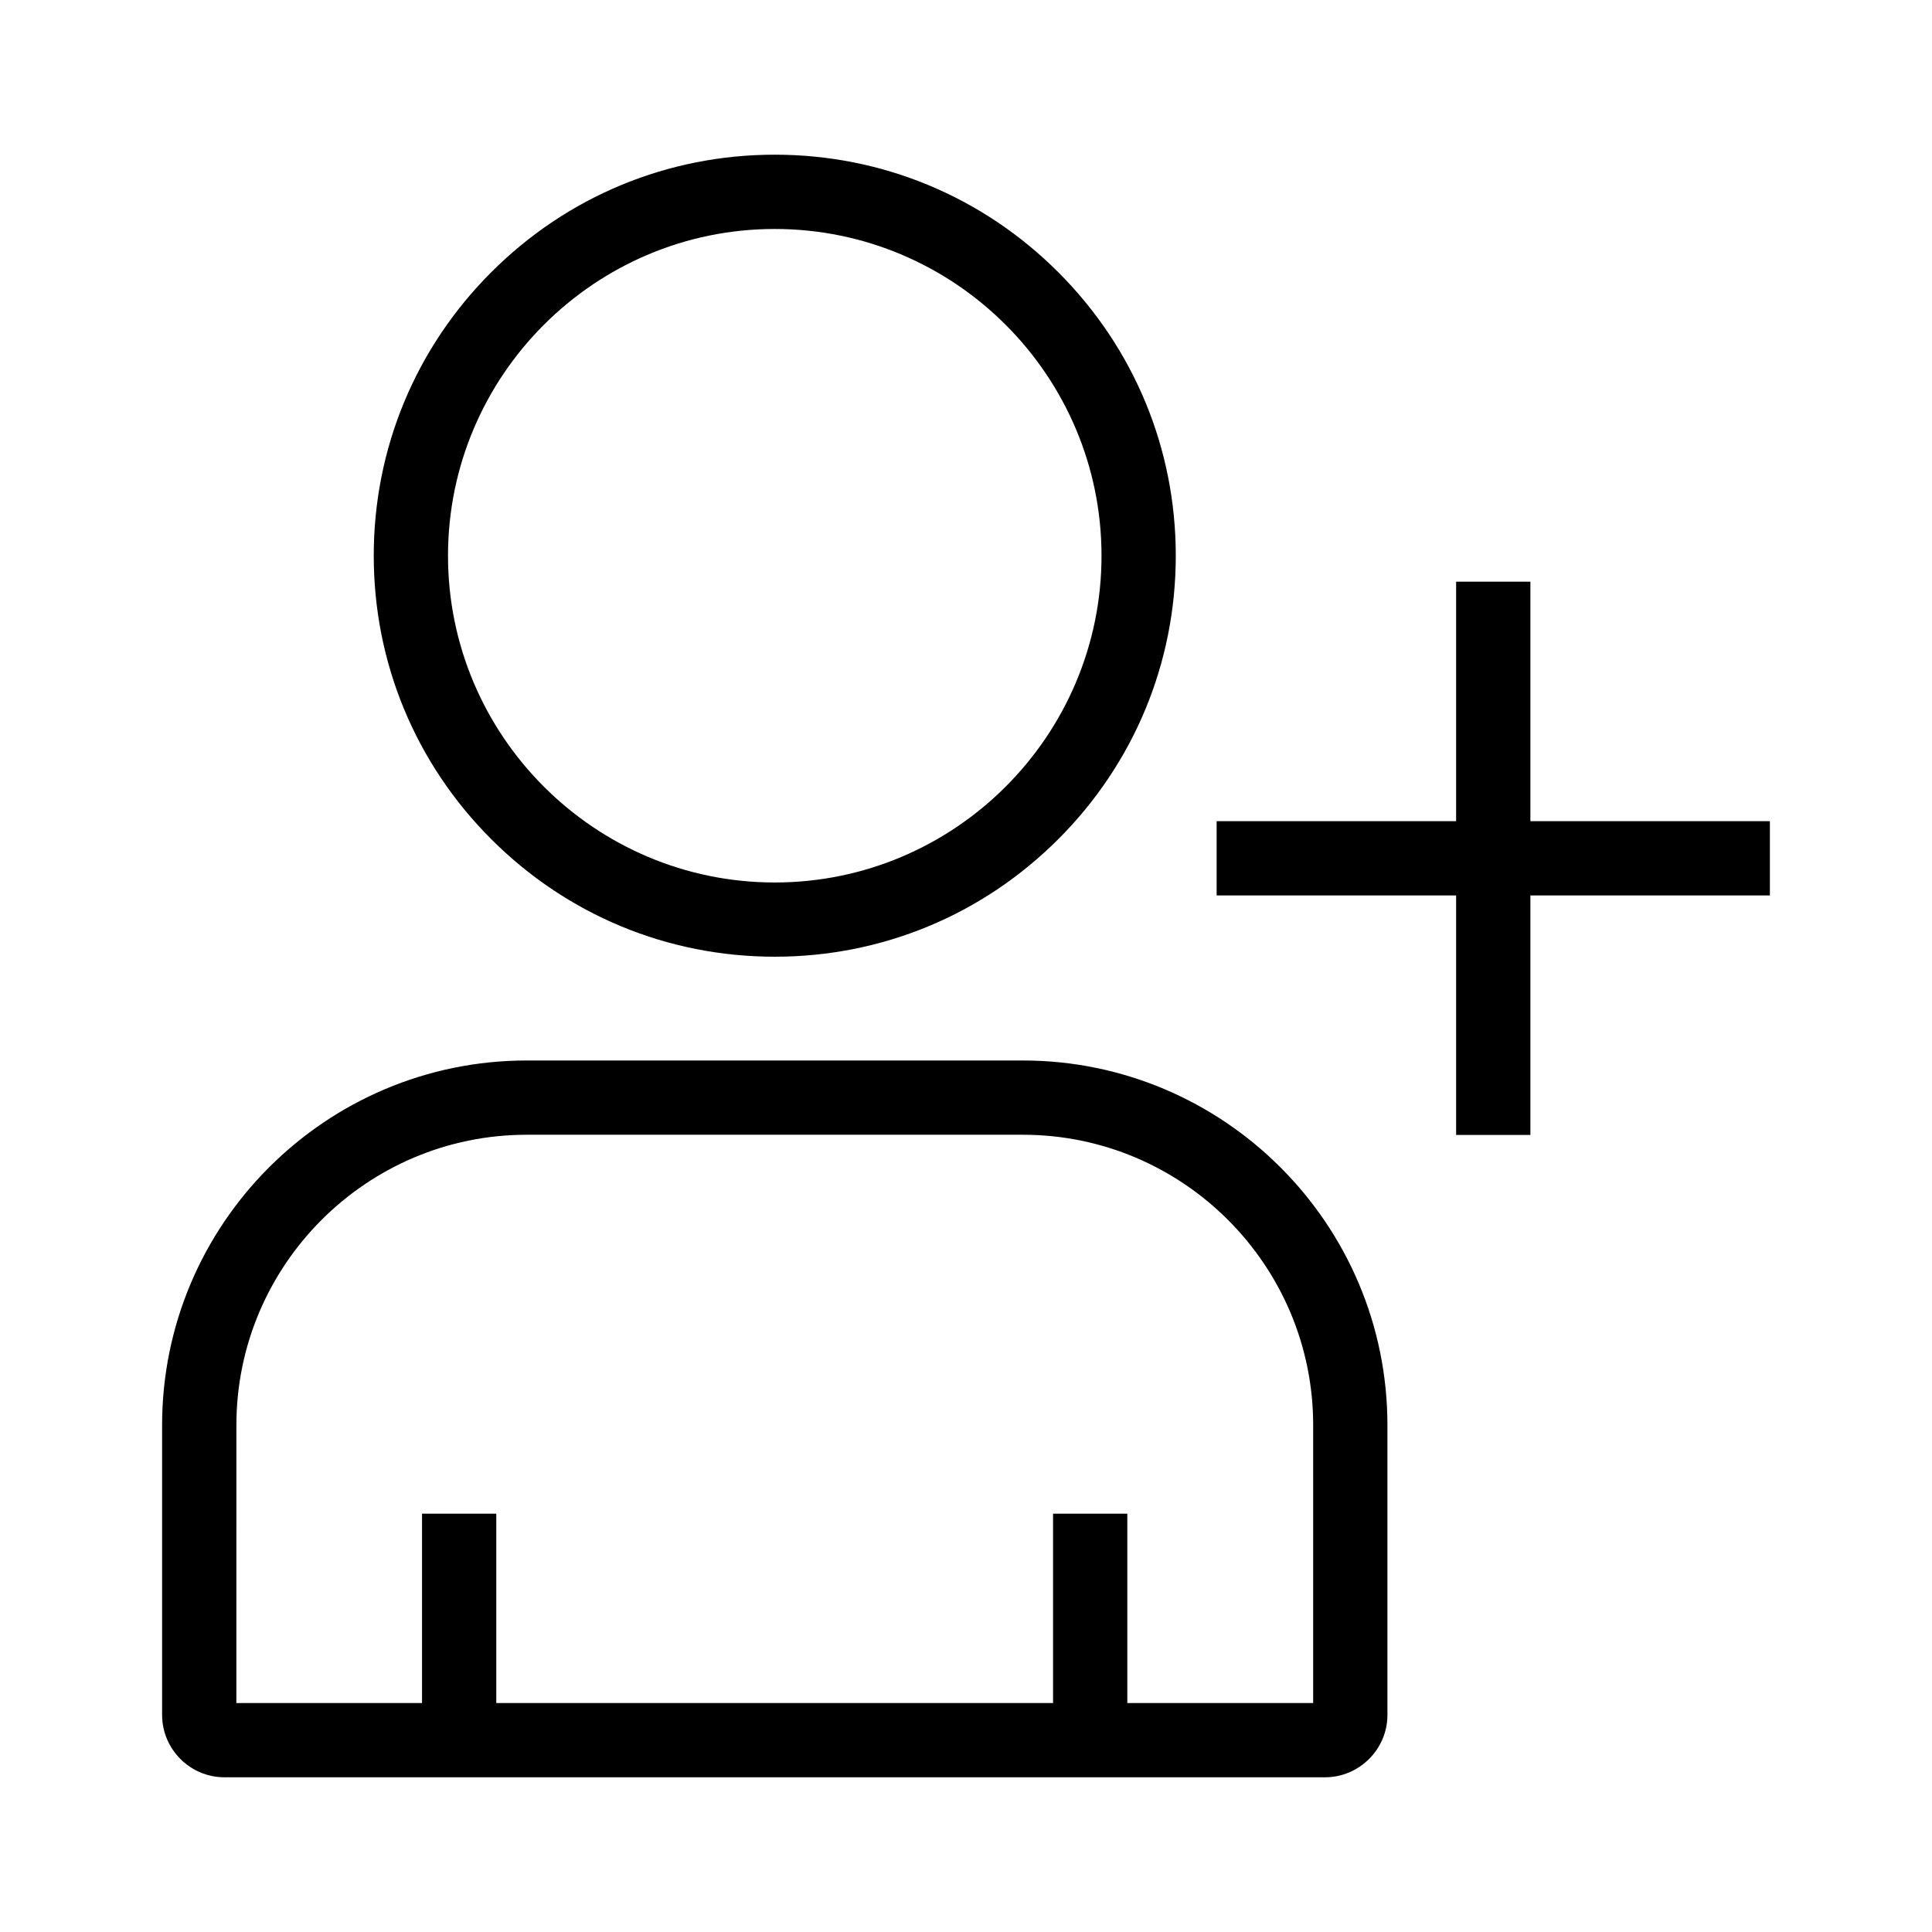
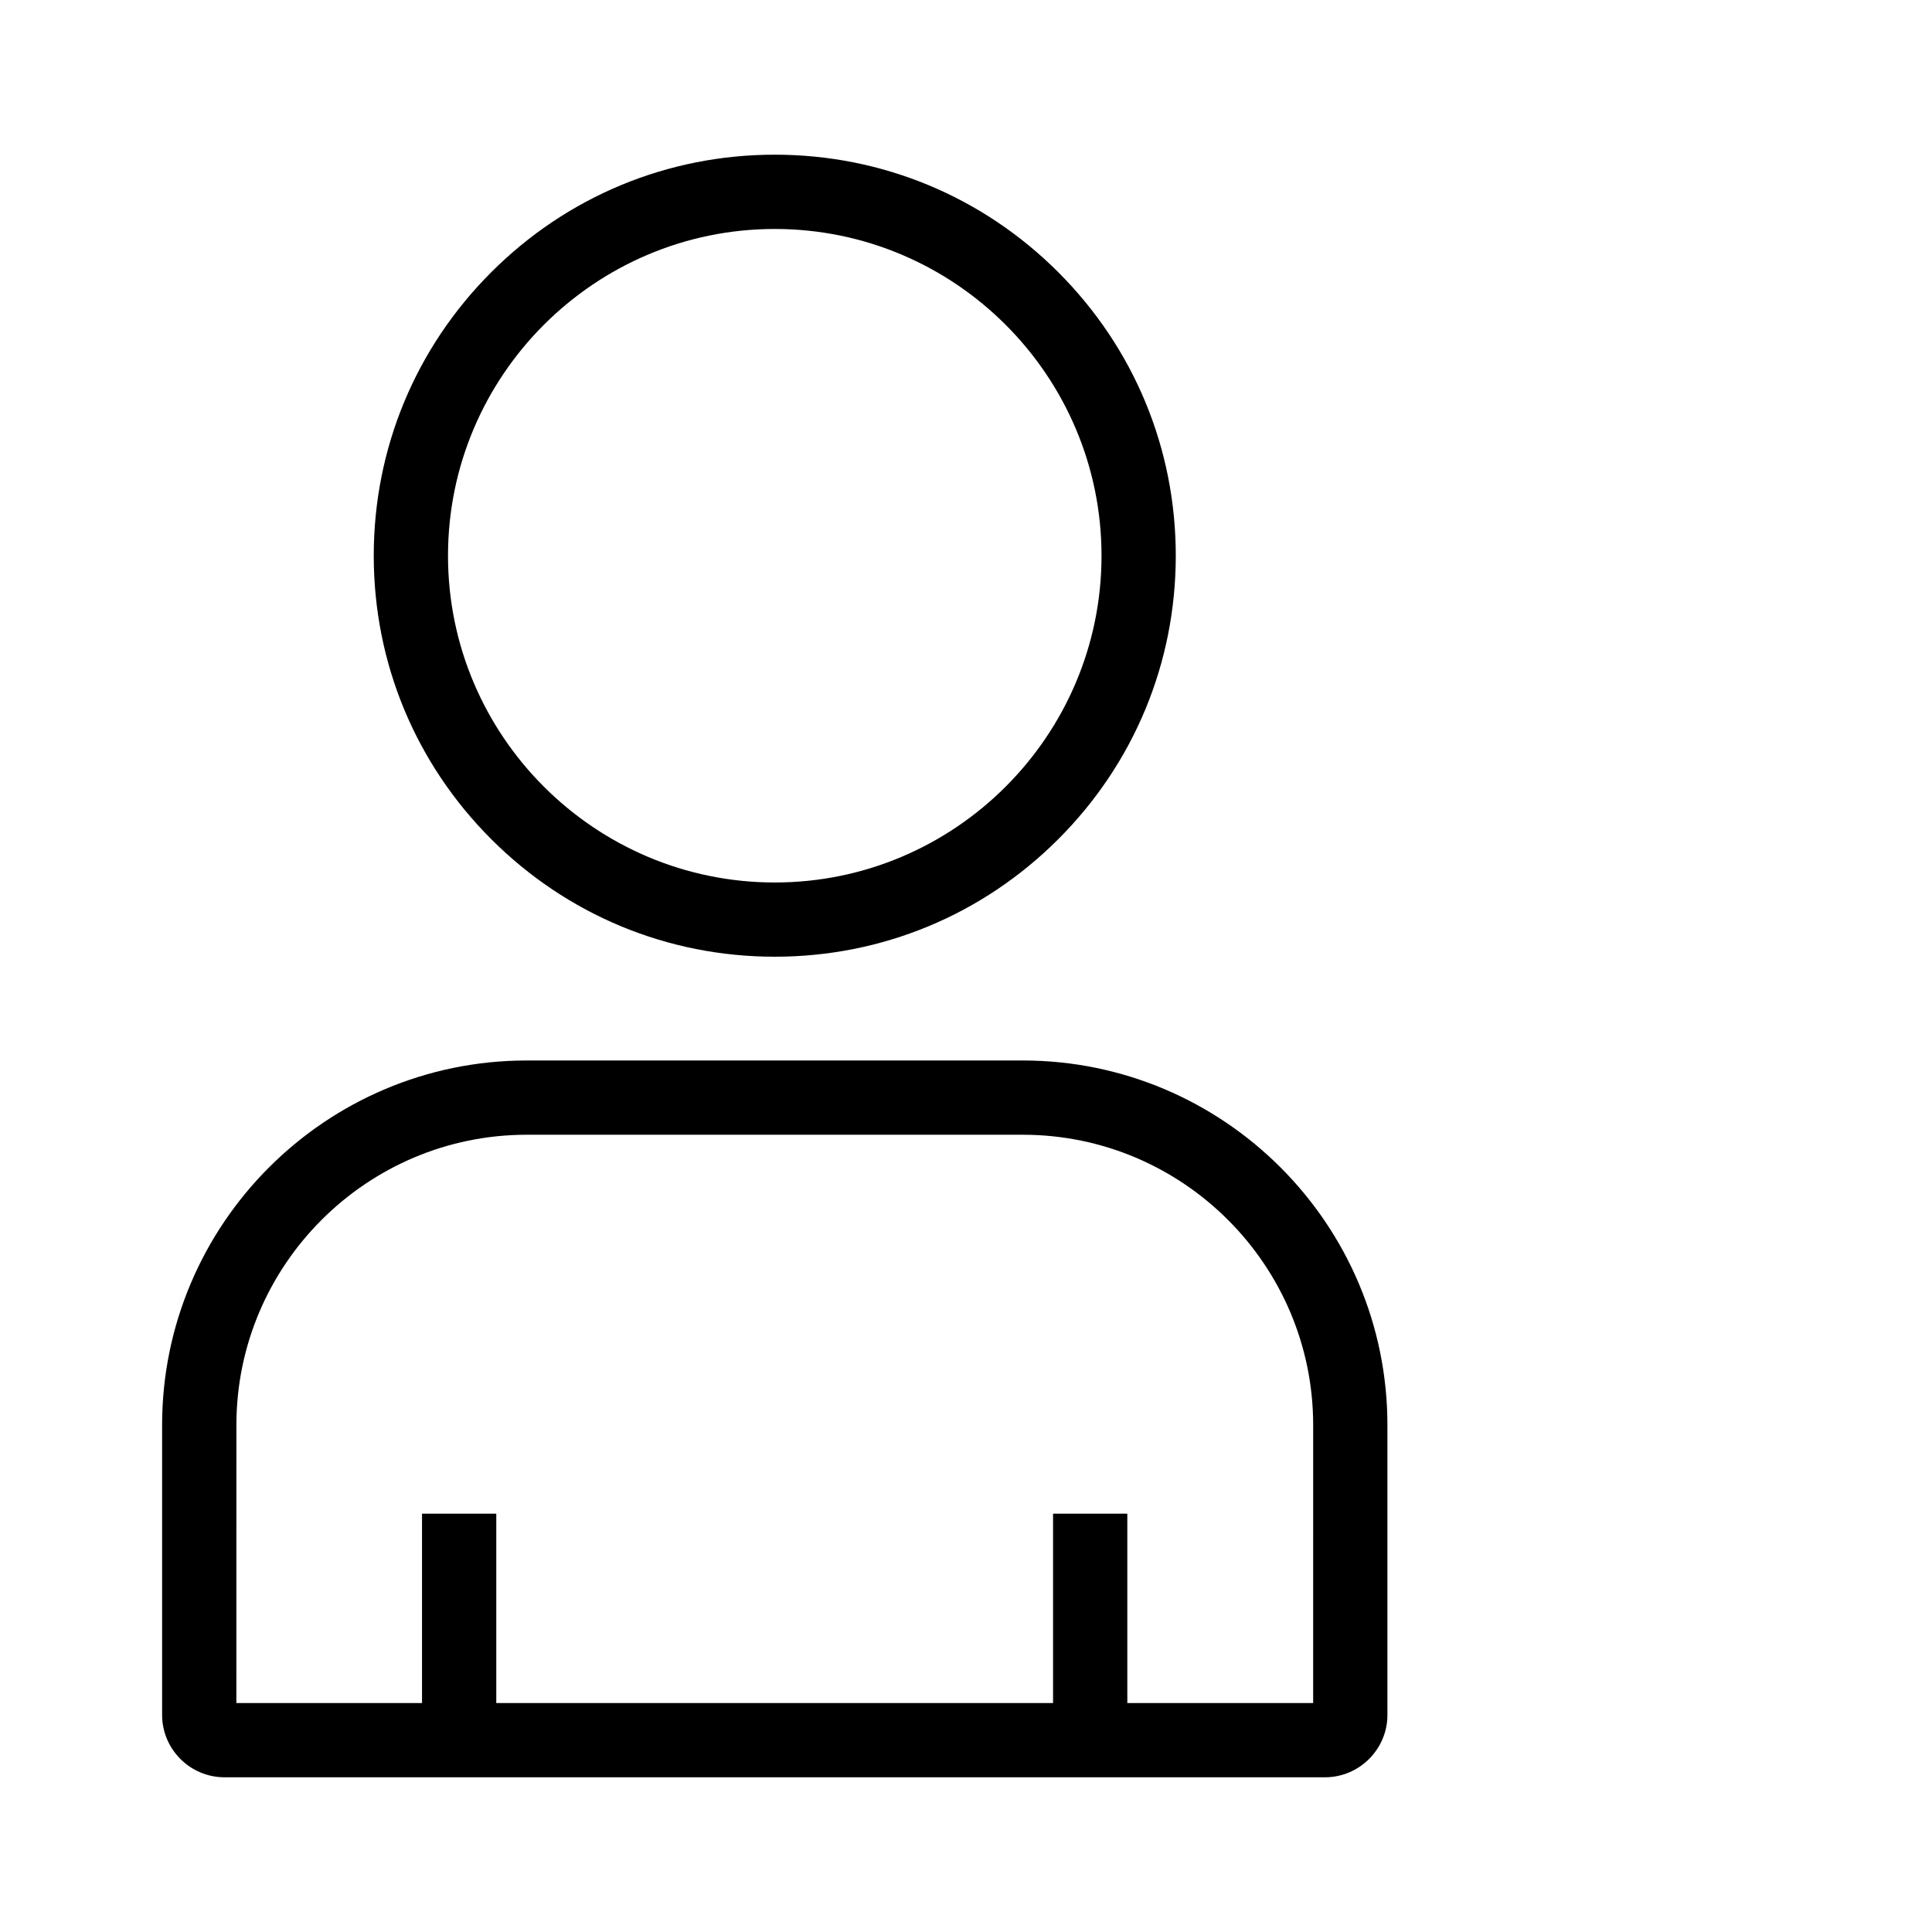
<svg xmlns="http://www.w3.org/2000/svg" fill="#000000" width="800px" height="800px" version="1.1" viewBox="144 144 512 512">
  <g>
-     <path d="m529.89 298.15h19.68v146.62h-19.68z" />
-     <path d="m466.42 361.62h146.62v19.68h-146.62z" />
    <path d="m495.15 615h-291.66c-9.102 0-16.531-7.43-16.531-16.531v-76.801c0-53.285 43.344-96.629 96.629-96.629h131.46c53.285 0 96.633 43.344 96.633 96.629v76.852 0.148c-0.098 9-7.527 16.332-16.531 16.332zm-288.51-19.68h285.36l0.004-73.652c0-42.41-34.539-76.949-76.949-76.949h-131.46c-42.41 0-76.949 34.539-76.949 76.949z" />
    <path d="m349.32 397.54c-28.387 0-55.055-11.07-75.129-31.145-20.074-20.074-31.145-46.738-31.145-75.129 0-28.387 11.07-55.055 31.145-75.129 20.07-20.074 46.738-31.145 75.129-31.145 28.387 0 55.055 11.07 75.129 31.145s31.145 46.738 31.145 75.129c0 28.387-11.07 55.055-31.145 75.129s-46.742 31.145-75.129 31.145zm0-192.86c-47.723 0-86.594 38.867-86.594 86.594 0 47.723 38.867 86.594 86.594 86.594 47.723 0 86.594-38.867 86.594-86.594-0.004-47.727-38.871-86.594-86.594-86.594z" />
    <path d="m255.84 545.14h19.68v60.023h-19.68z" />
    <path d="m423.07 545.14h19.68v60.023h-19.68z" />
  </g>
</svg>